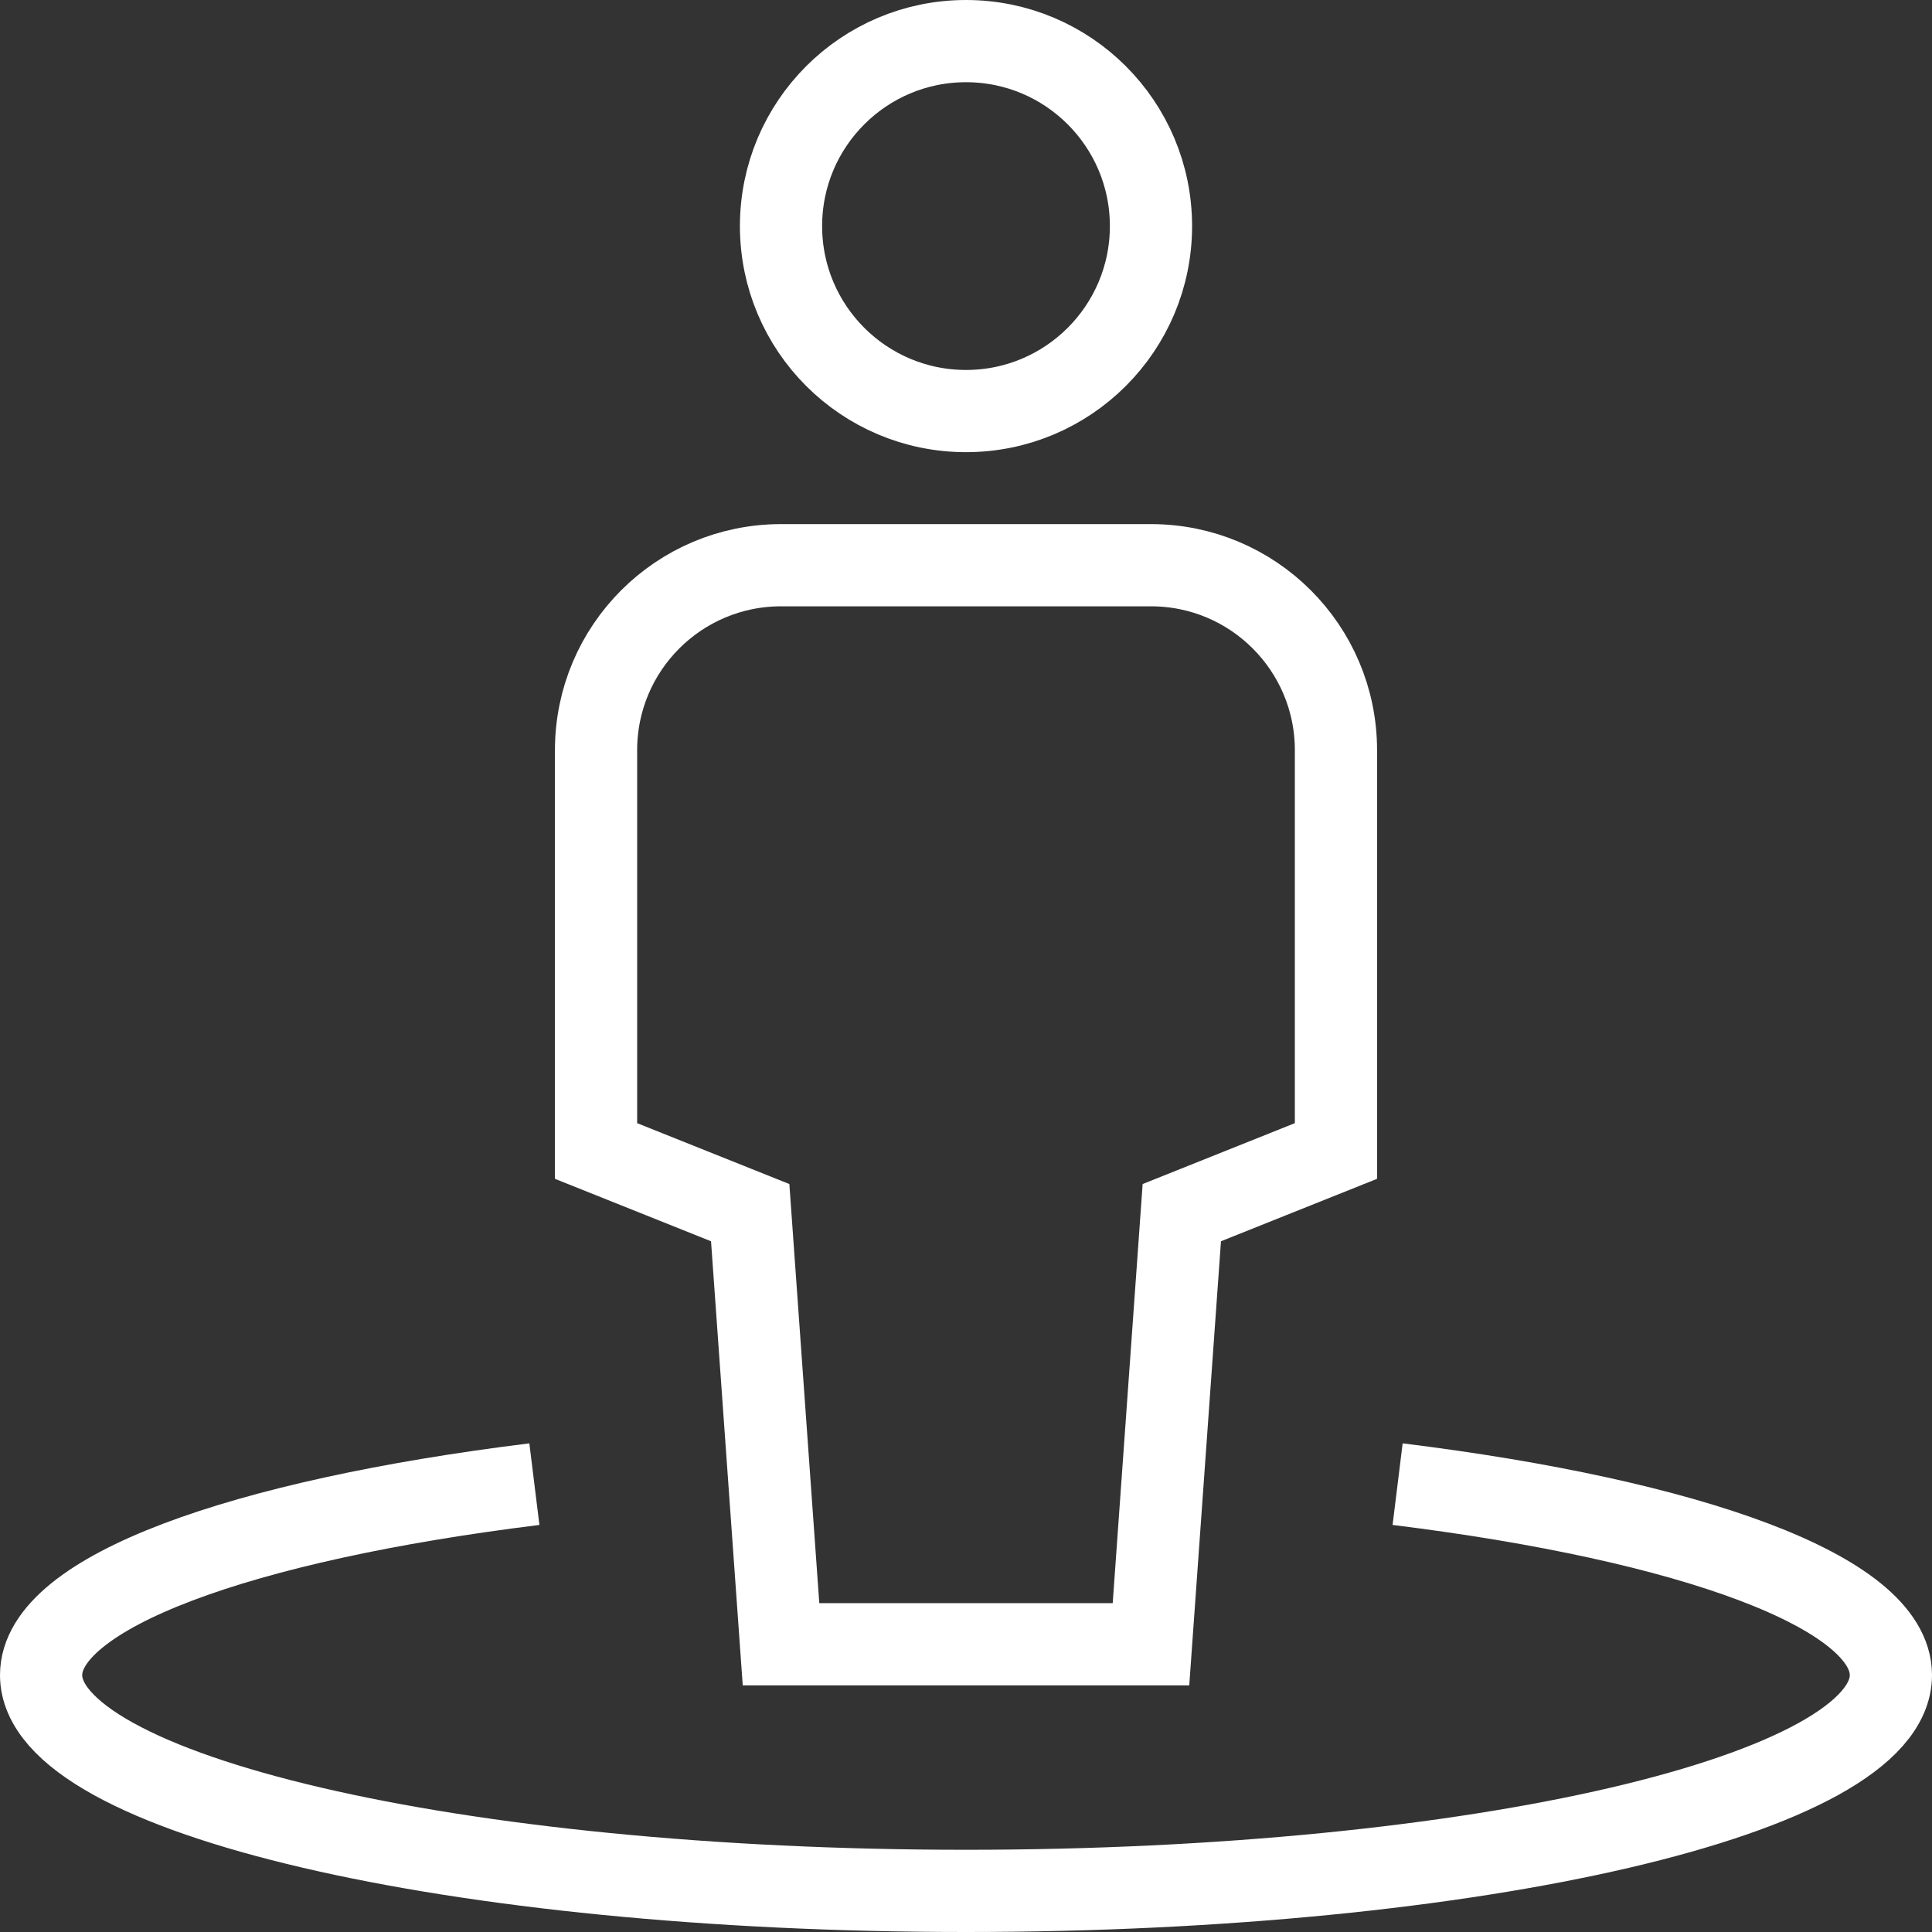
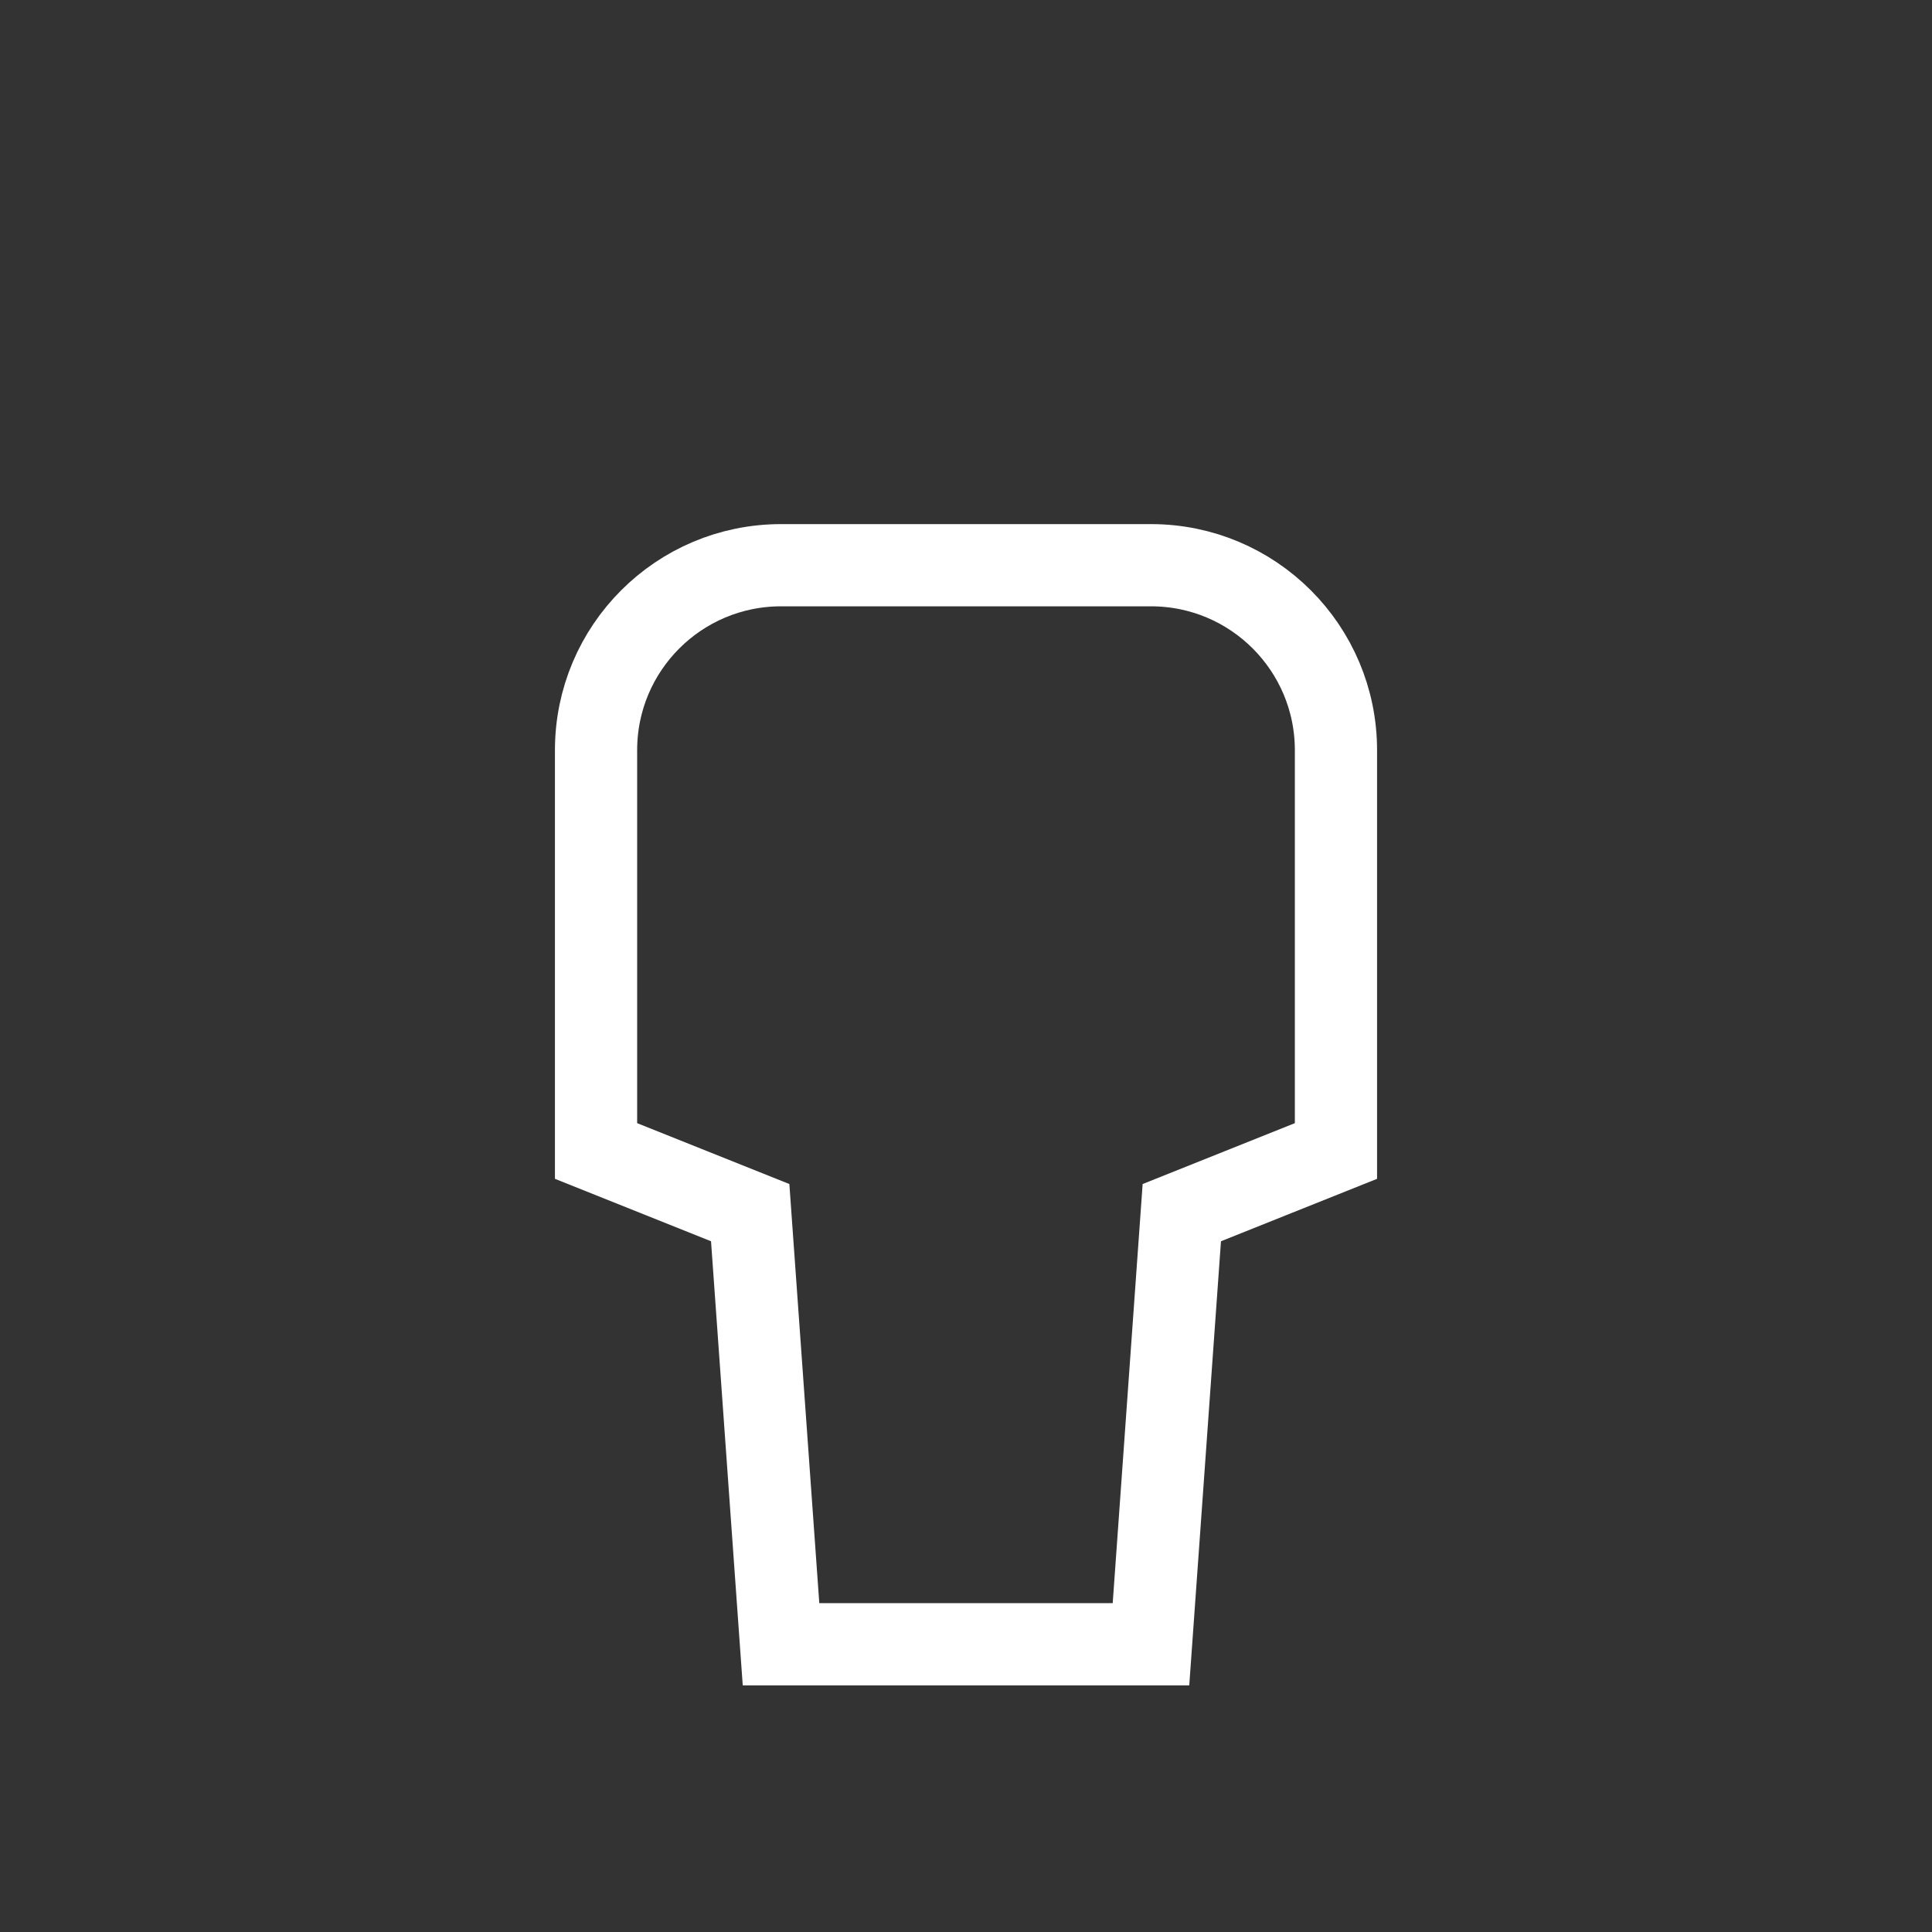
<svg xmlns="http://www.w3.org/2000/svg" width="47" height="47" viewBox="0 0 47 47" fill="none">
  <rect x="0" y="0" width="47" height="47" fill="#333333" stroke="none" />
  <path d="M28 40H19L18.25 29.5L14.5 28V18.25C14.5 15.764 16.515 13.75 19 13.75H28C30.485 13.75 32.5 15.764 32.5 18.25V28L28.75 29.5L28 40Z" stroke="white" stroke-width="2" stroke-miterlimit="10" stroke-linecap="square" />
-   <path d="M23.5 10C25.985 10 28 7.985 28 5.5C28 3.015 25.985 1 23.5 1C21.015 1 19 3.015 19 5.5C19 7.985 21.015 10 23.5 10Z" stroke="white" stroke-width="2" stroke-miterlimit="10" stroke-linecap="square" />
-   <path d="M34 36.105C41.137 36.986 46 38.735 46 40.75C46 43.65 35.927 46 23.5 46C11.073 46 1 43.65 1 40.75C1 38.736 5.863 36.986 13 36.105" stroke="white" stroke-width="2" stroke-miterlimit="10" />
</svg>